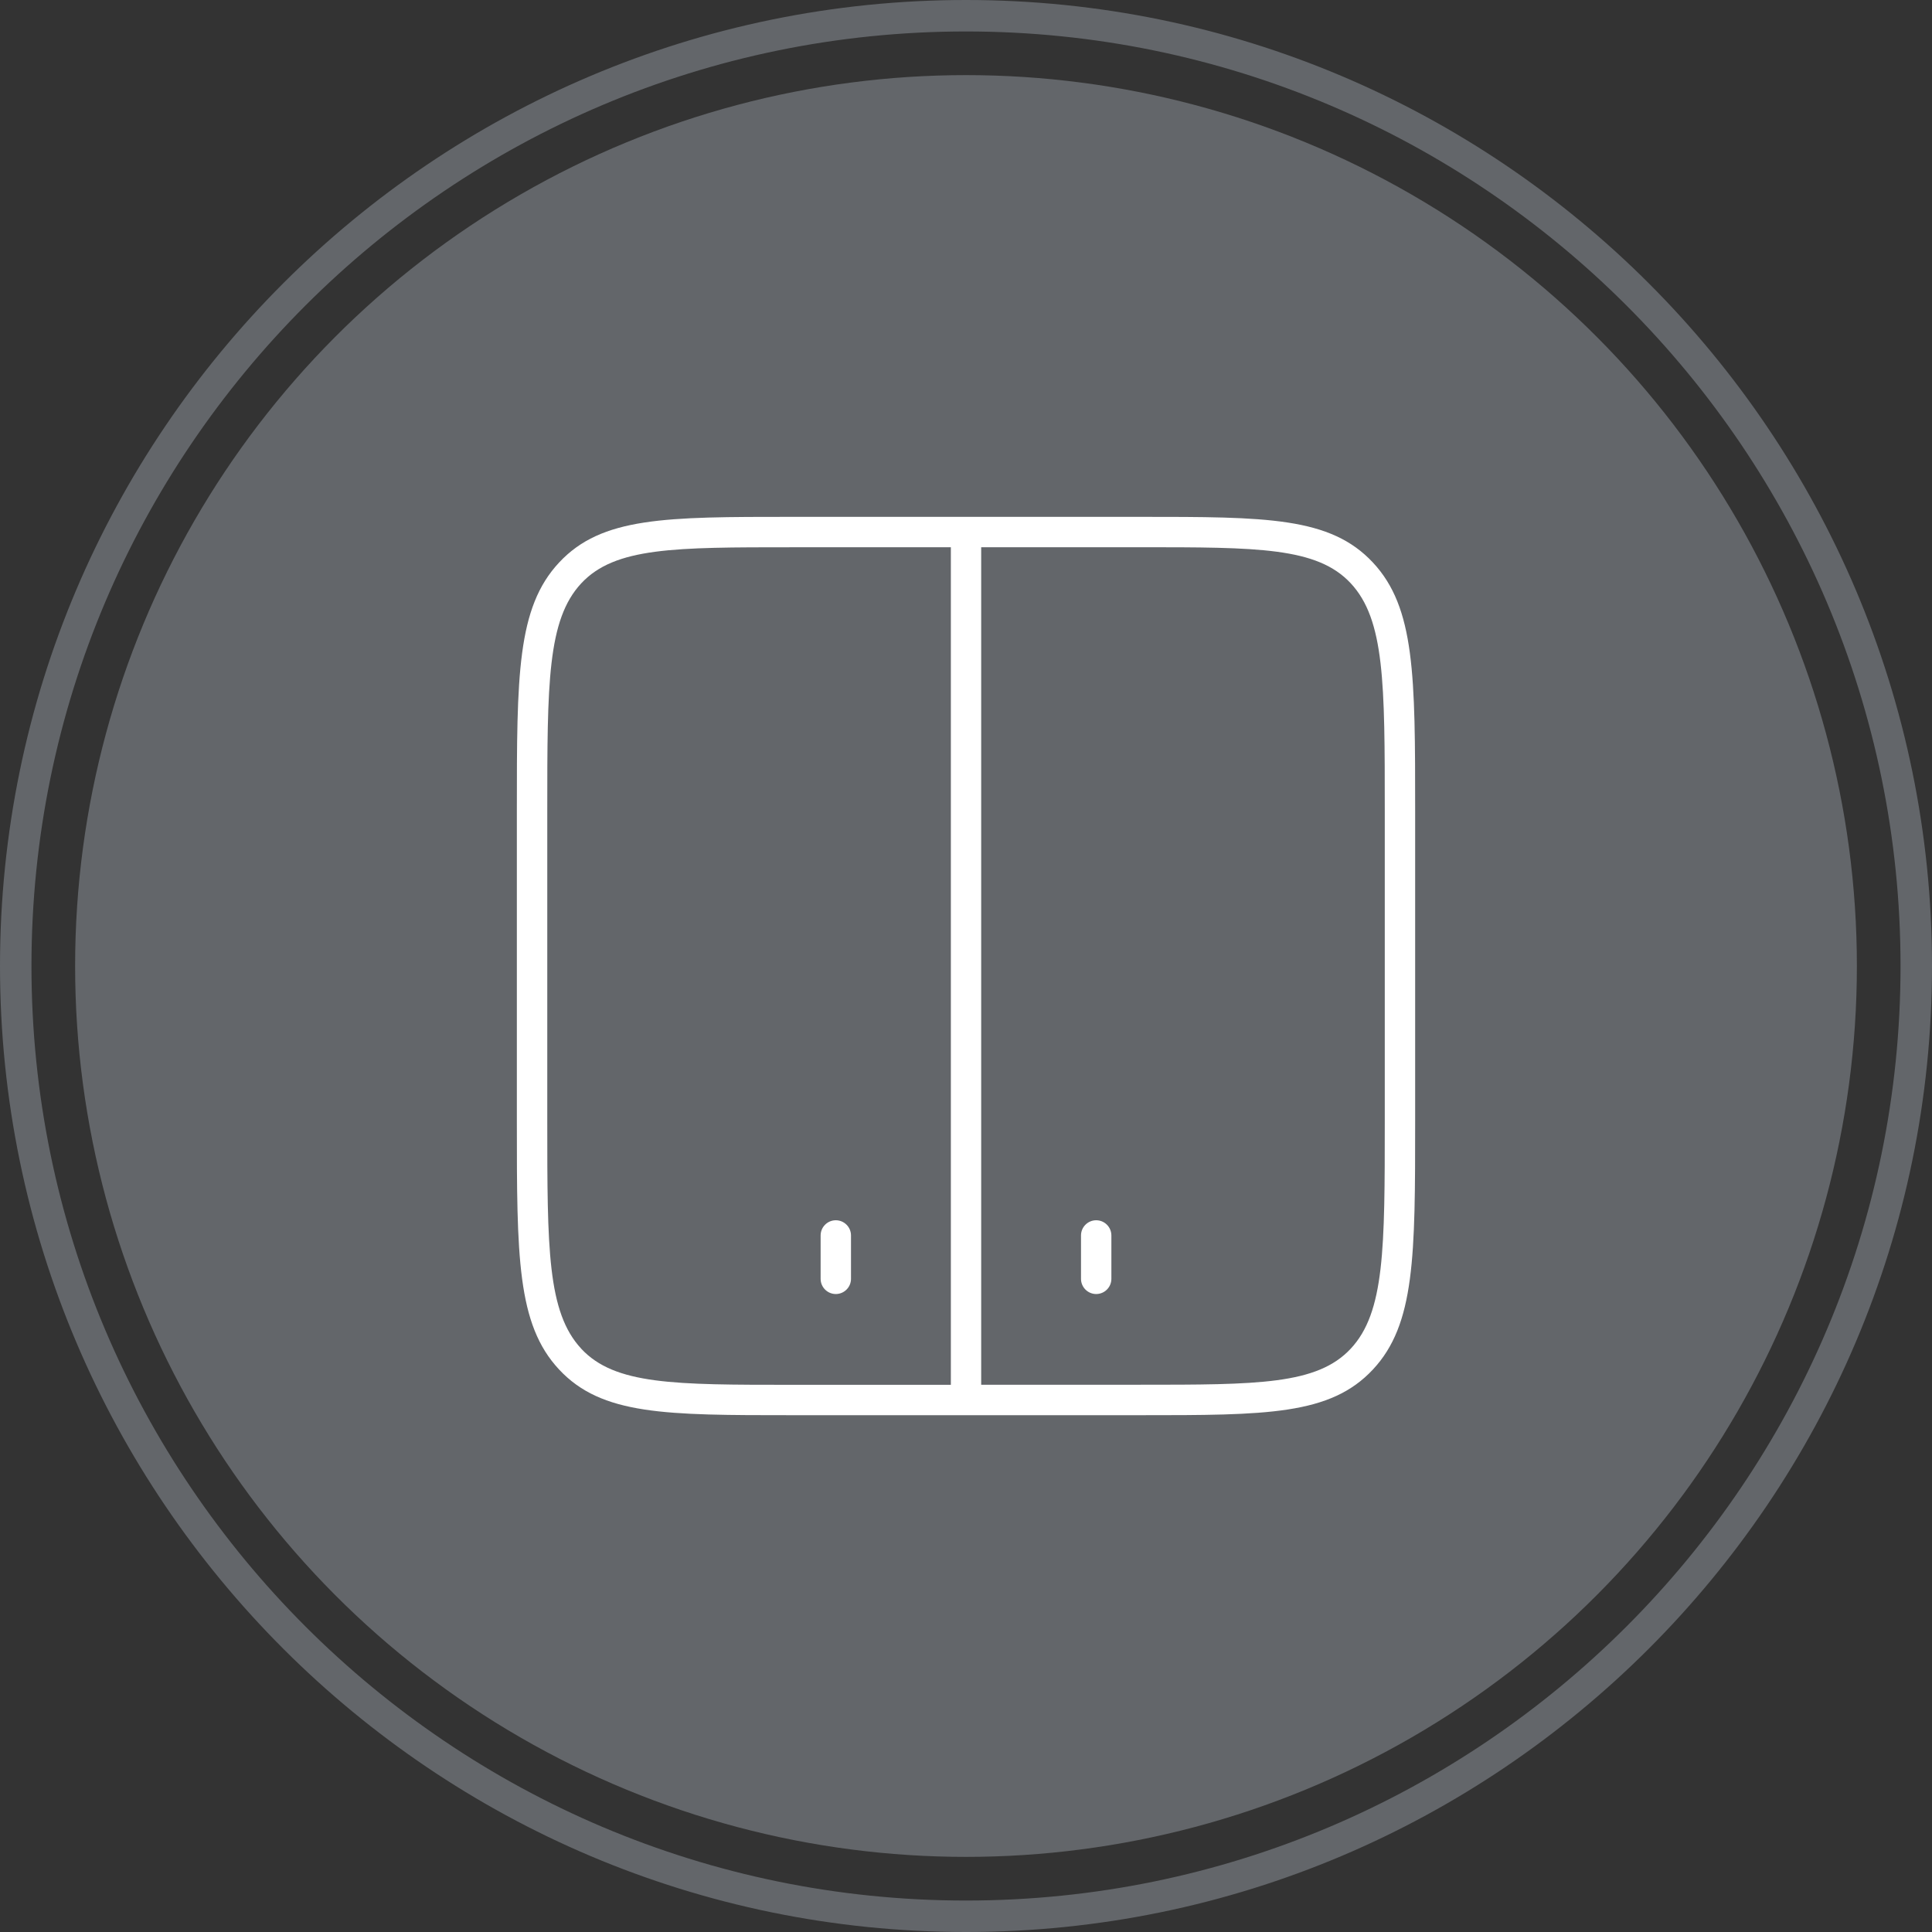
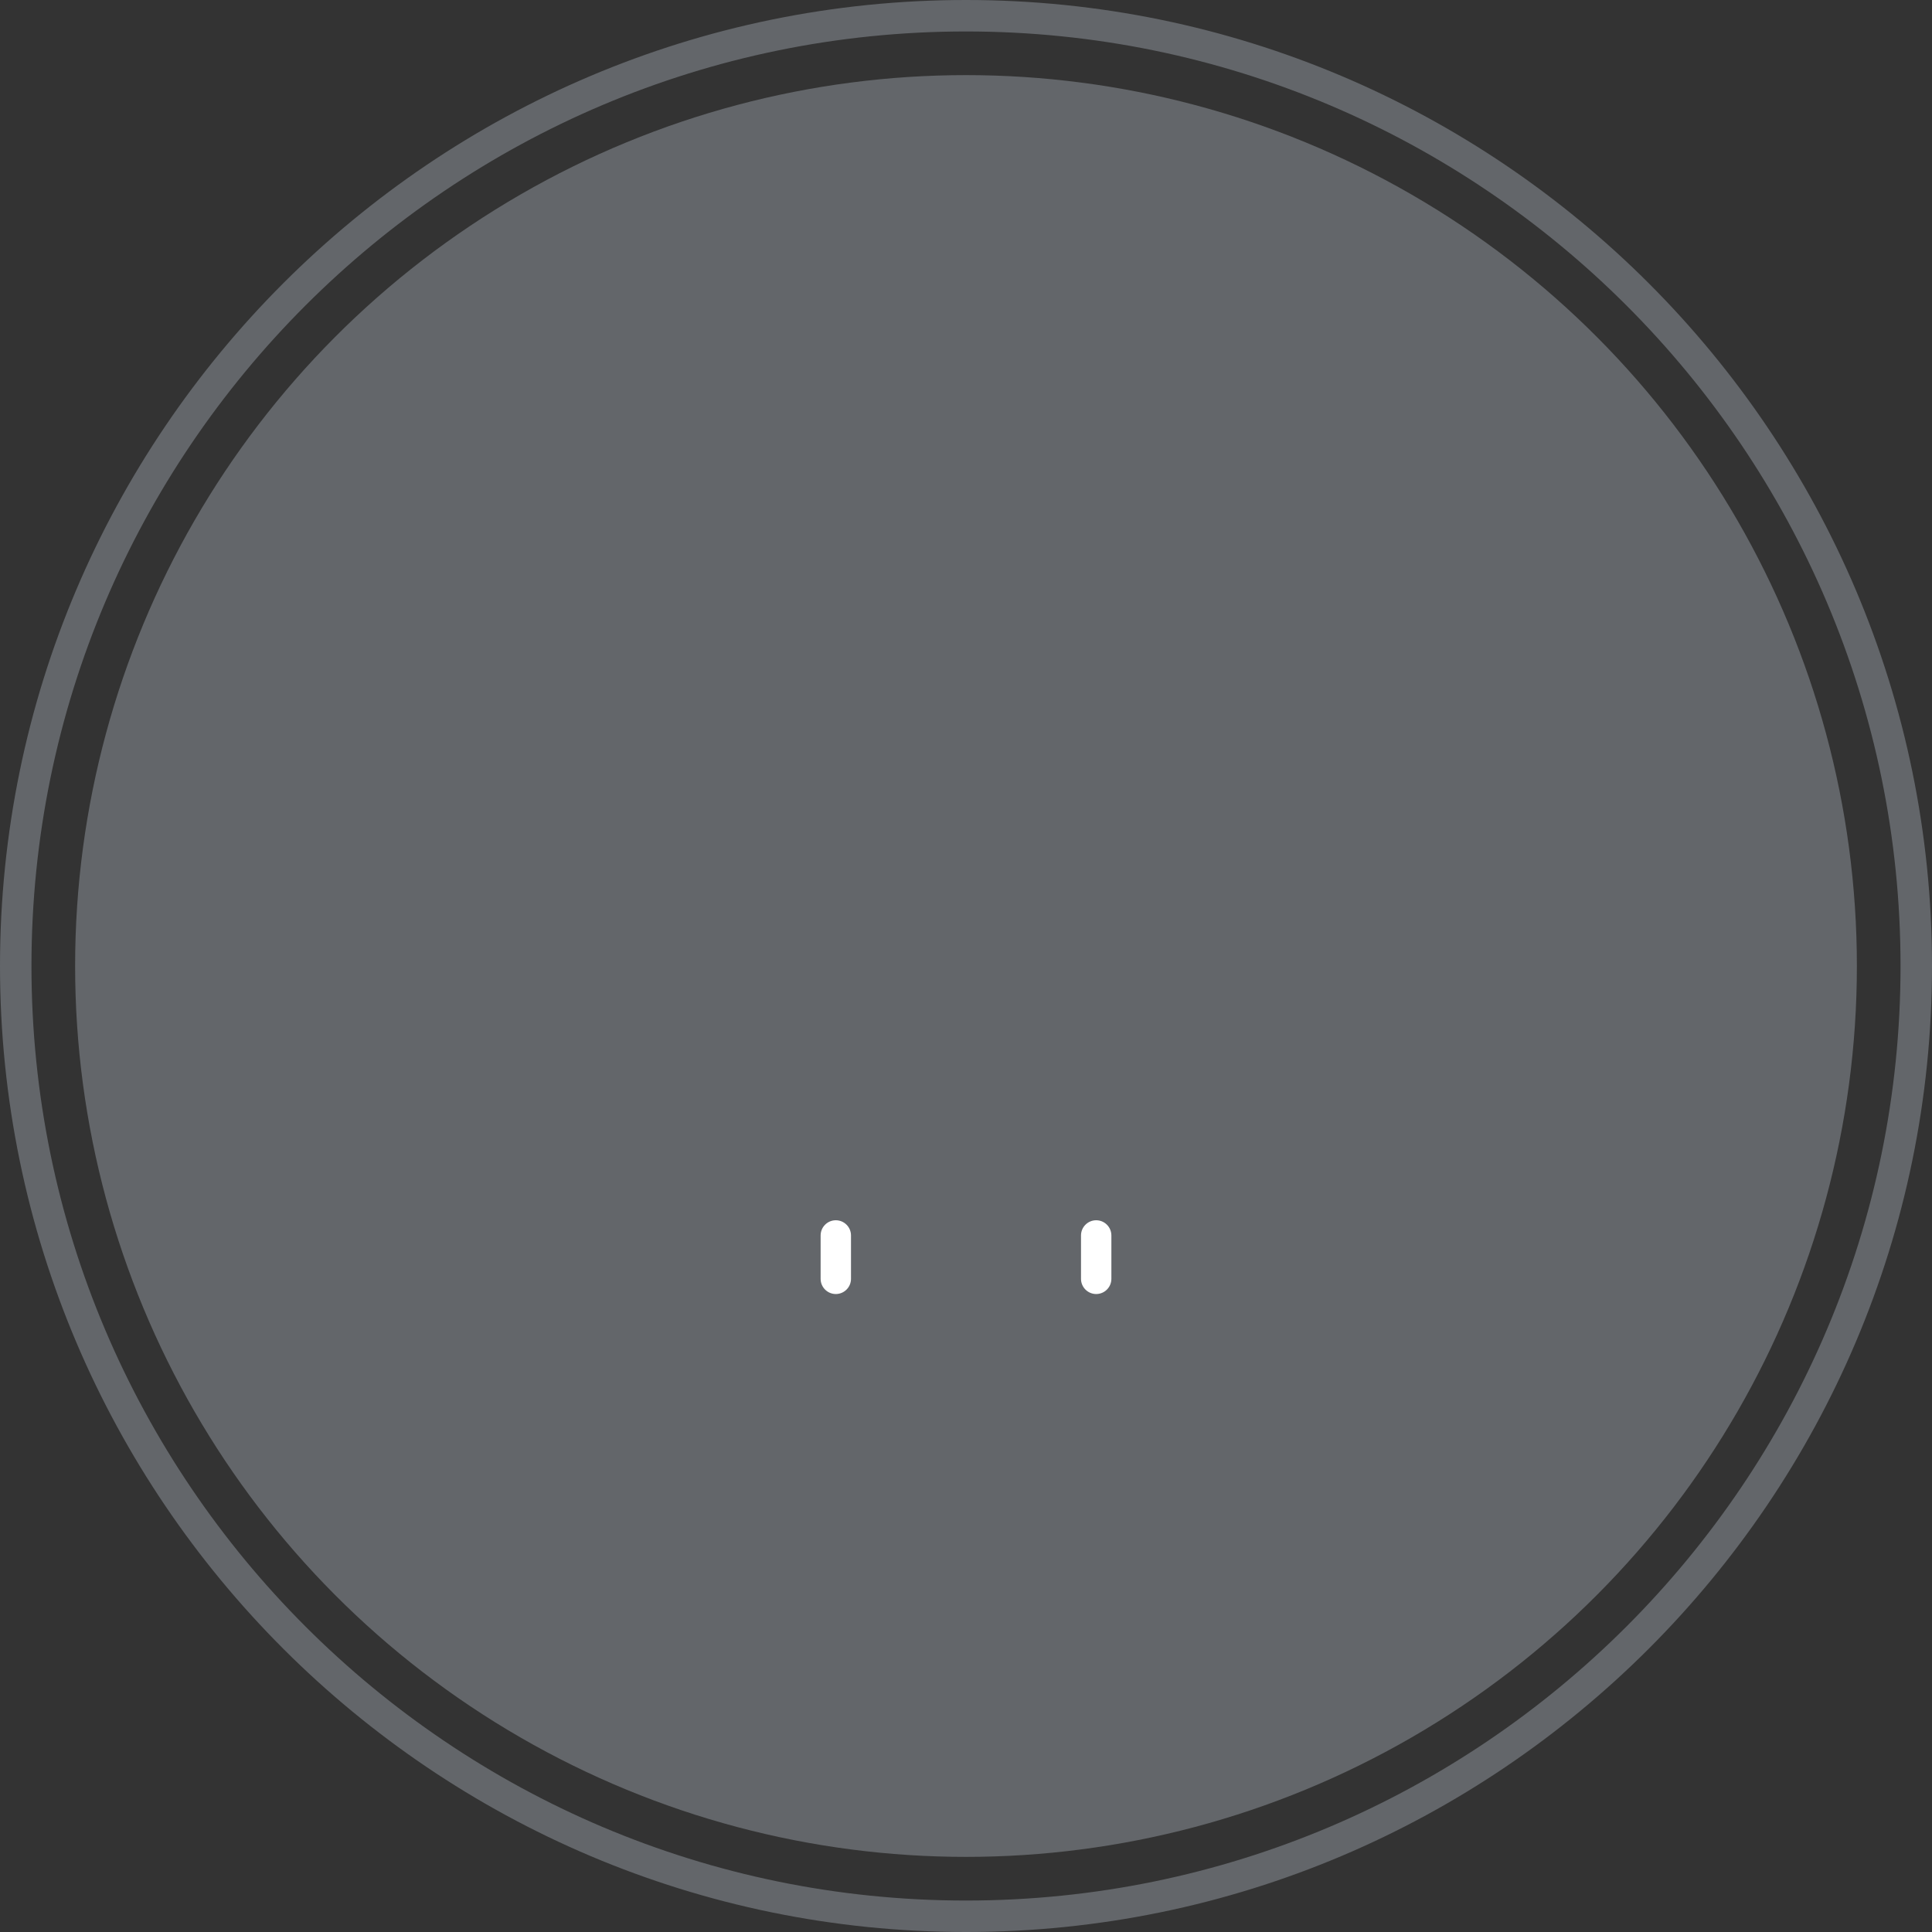
<svg xmlns="http://www.w3.org/2000/svg" id="Layer_2" data-name="Layer 2" viewBox="0 0 445.2 445.2">
  <rect x="0" y="0" width="445.2" height="445.2" fill="#333333" stroke="none" />
  <defs>
    <style>      .cls-1 {        fill: #fff;      }      .cls-2 {        fill: #63666a;      }    </style>
  </defs>
  <g id="Layer_2-2" data-name="Layer 2">
    <g>
      <g id="timeline-icon">
        <g>
          <path class="cls-2" d="M222.6,445.2C99.86,445.2,0,345.34,0,222.6S99.86,0,222.6,0s222.6,99.86,222.6,222.6-99.86,222.6-222.6,222.6ZM222.6,7.25C103.85,7.25,7.25,103.85,7.25,222.6s96.61,215.35,215.35,215.35,215.35-96.61,215.35-215.35S341.35,7.25,222.6,7.25Z" />
          <circle class="cls-2" cx="222.6" cy="222.6" r="205.29" />
        </g>
      </g>
      <g>
-         <path class="cls-1" d="M316.37,129.63c-9.83-10.53-24.51-10.53-53.77-10.53h-80c-29.26,0-43.95,0-53.77,10.53-9.73,10.42-9.73,26.08-9.73,57.26v71.43c0,31.18,0,46.84,9.73,57.26,9.83,10.53,24.51,10.53,53.77,10.53h80c29.26,0,43.95,0,53.77-10.53,9.73-10.42,9.73-26.08,9.73-57.26v-71.43c0-31.18,0-46.84-9.73-57.26ZM133.95,310.8c-7.84-8.41-7.84-23.14-7.84-52.48v-71.43c0-29.35,0-44.08,7.84-52.48,7.75-8.3,21.42-8.3,48.66-8.3h36.5v193h-36.5c-27.24,0-40.91,0-48.66-8.3ZM319.1,258.31c0,29.35,0,44.08-7.85,52.48-7.75,8.3-21.42,8.3-48.65,8.3h-36.5V126.1h36.5c27.23,0,40.91,0,48.65,8.3,7.85,8.41,7.85,23.14,7.85,52.48v71.43Z" />
        <path class="cls-1" d="M192.6,281.19c-1.93,0-3.5,1.57-3.5,3.5v10c0,1.93,1.57,3.5,3.5,3.5s3.5-1.57,3.5-3.5v-10c0-1.93-1.57-3.5-3.5-3.5Z" />
-         <path class="cls-1" d="M252.6,281.19c-1.93,0-3.5,1.57-3.5,3.5v10c0,1.93,1.57,3.5,3.5,3.5s3.5-1.57,3.5-3.5v-10c0-1.93-1.57-3.5-3.5-3.5Z" />
+         <path class="cls-1" d="M252.6,281.19c-1.93,0-3.5,1.57-3.5,3.5v10c0,1.93,1.57,3.5,3.5,3.5s3.5-1.57,3.5-3.5v-10c0-1.93-1.57-3.5-3.5-3.5" />
      </g>
    </g>
  </g>
</svg>